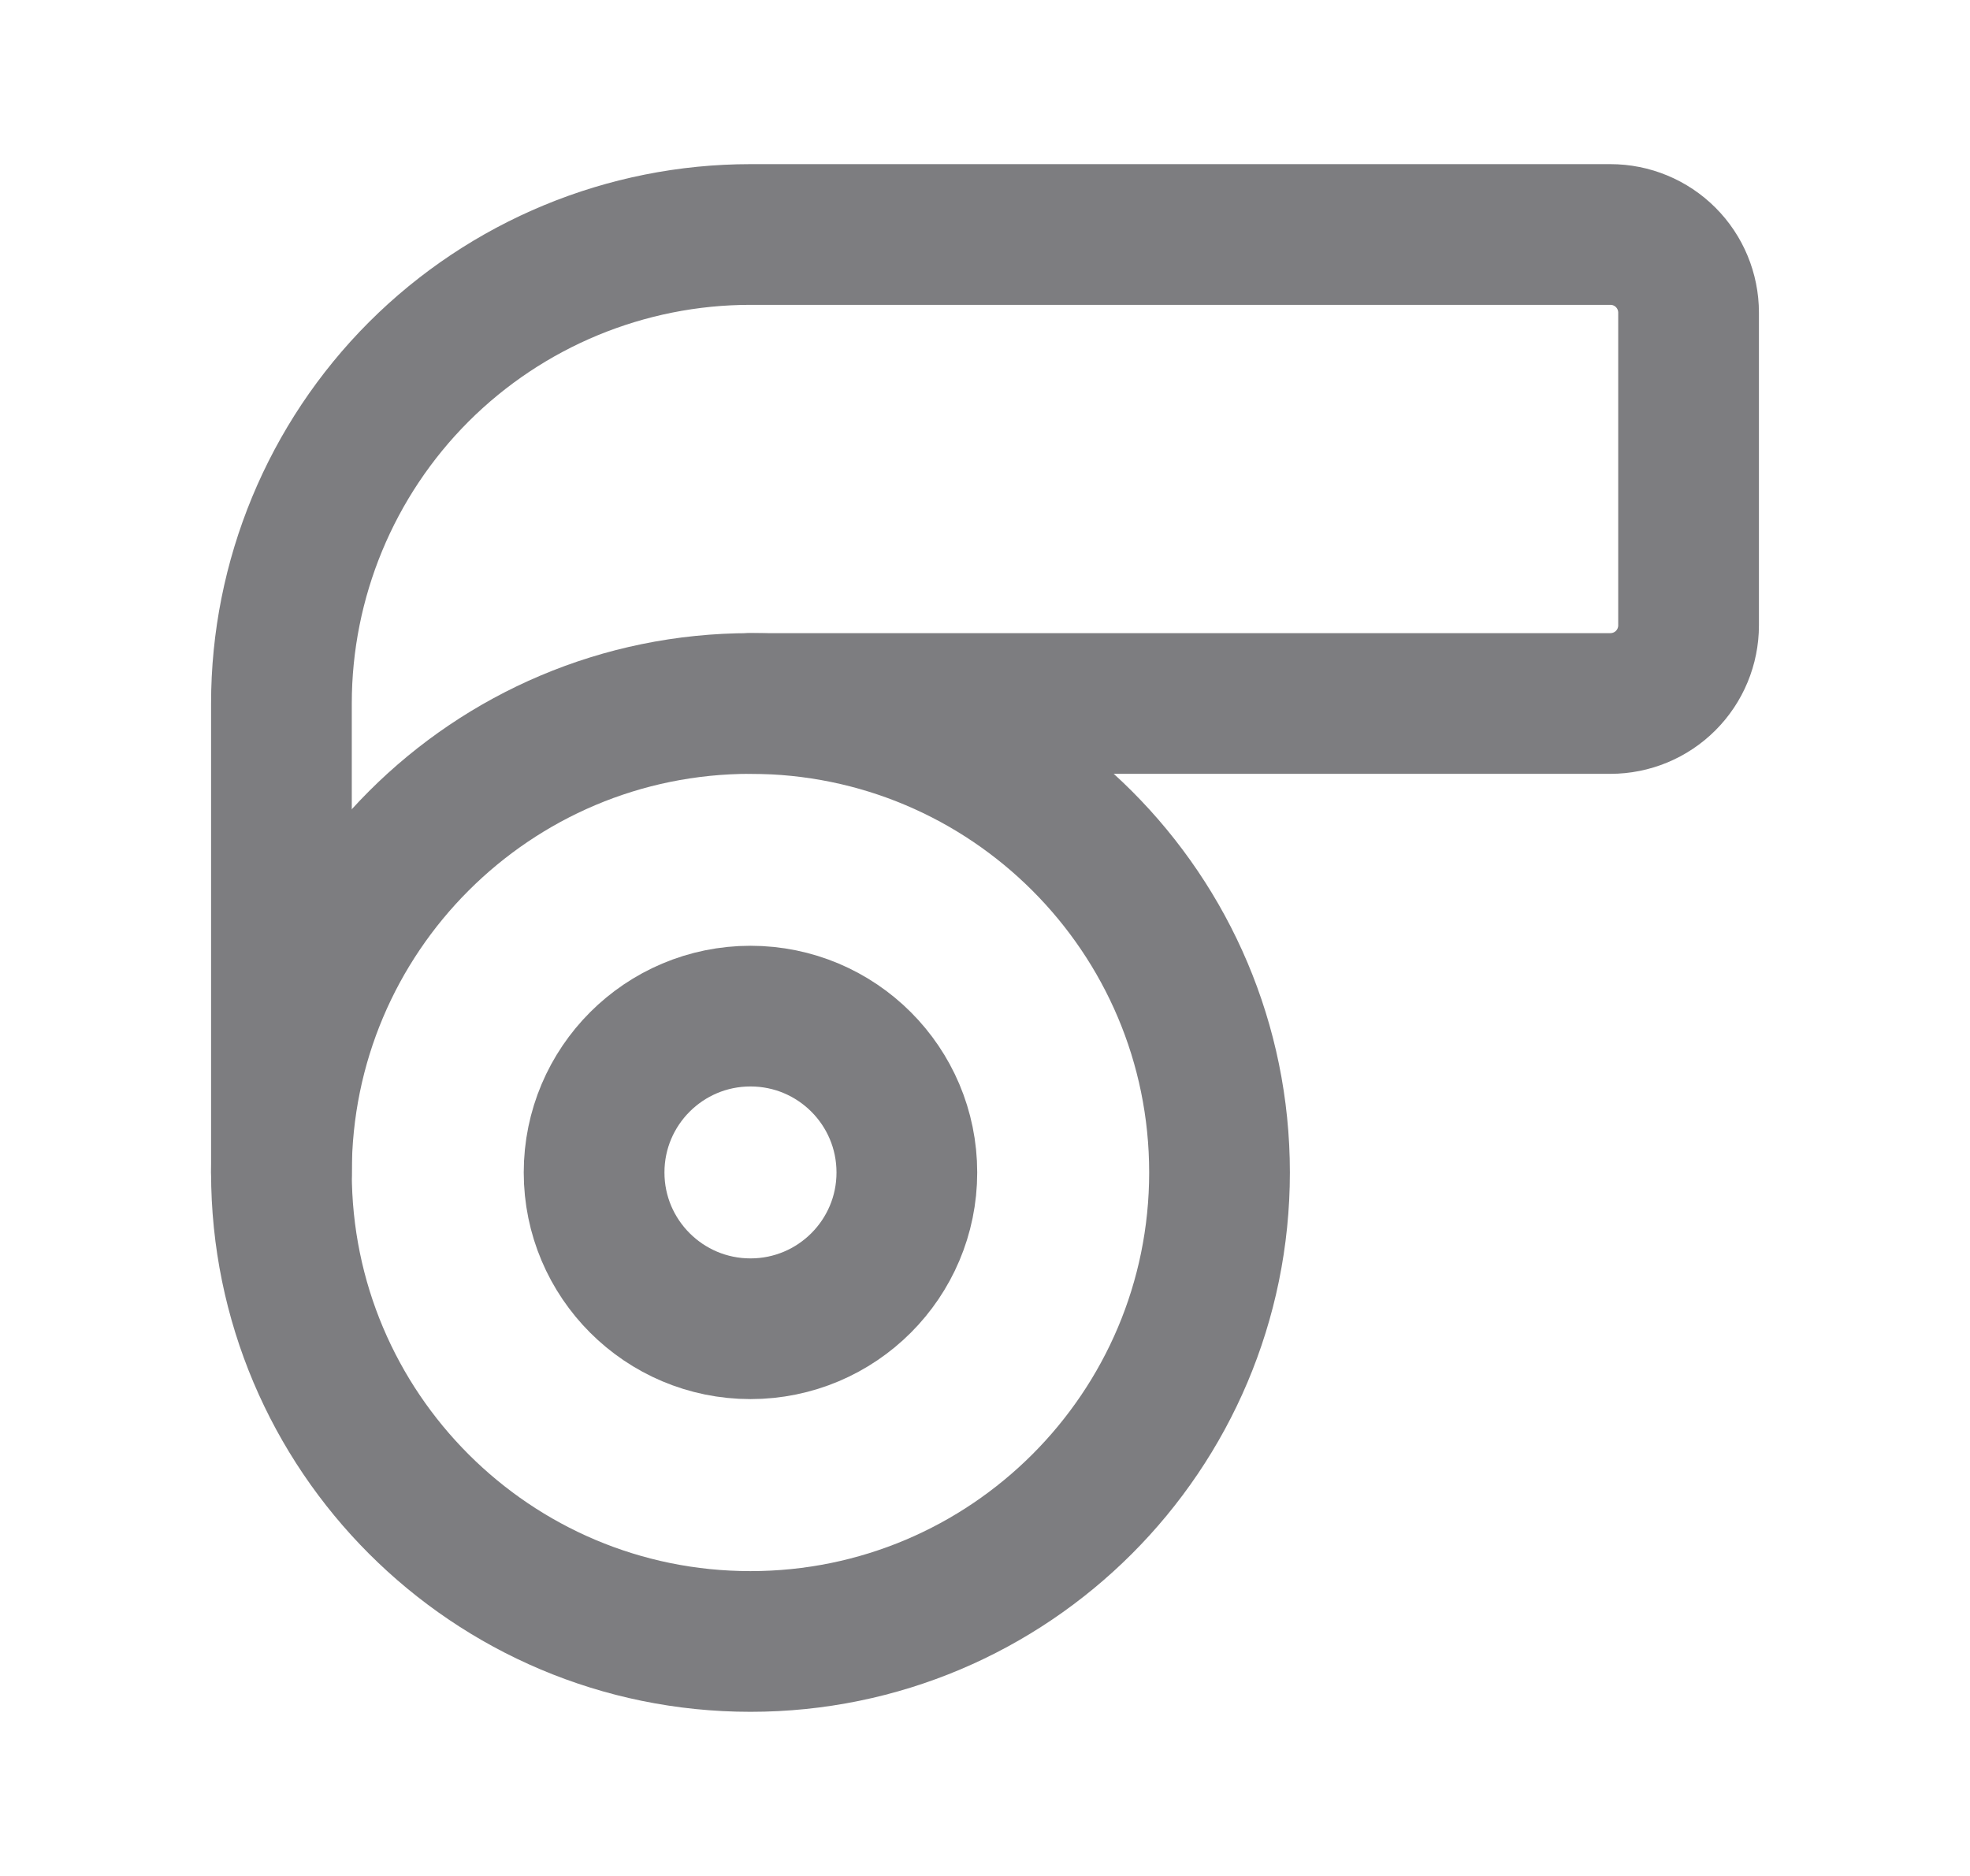
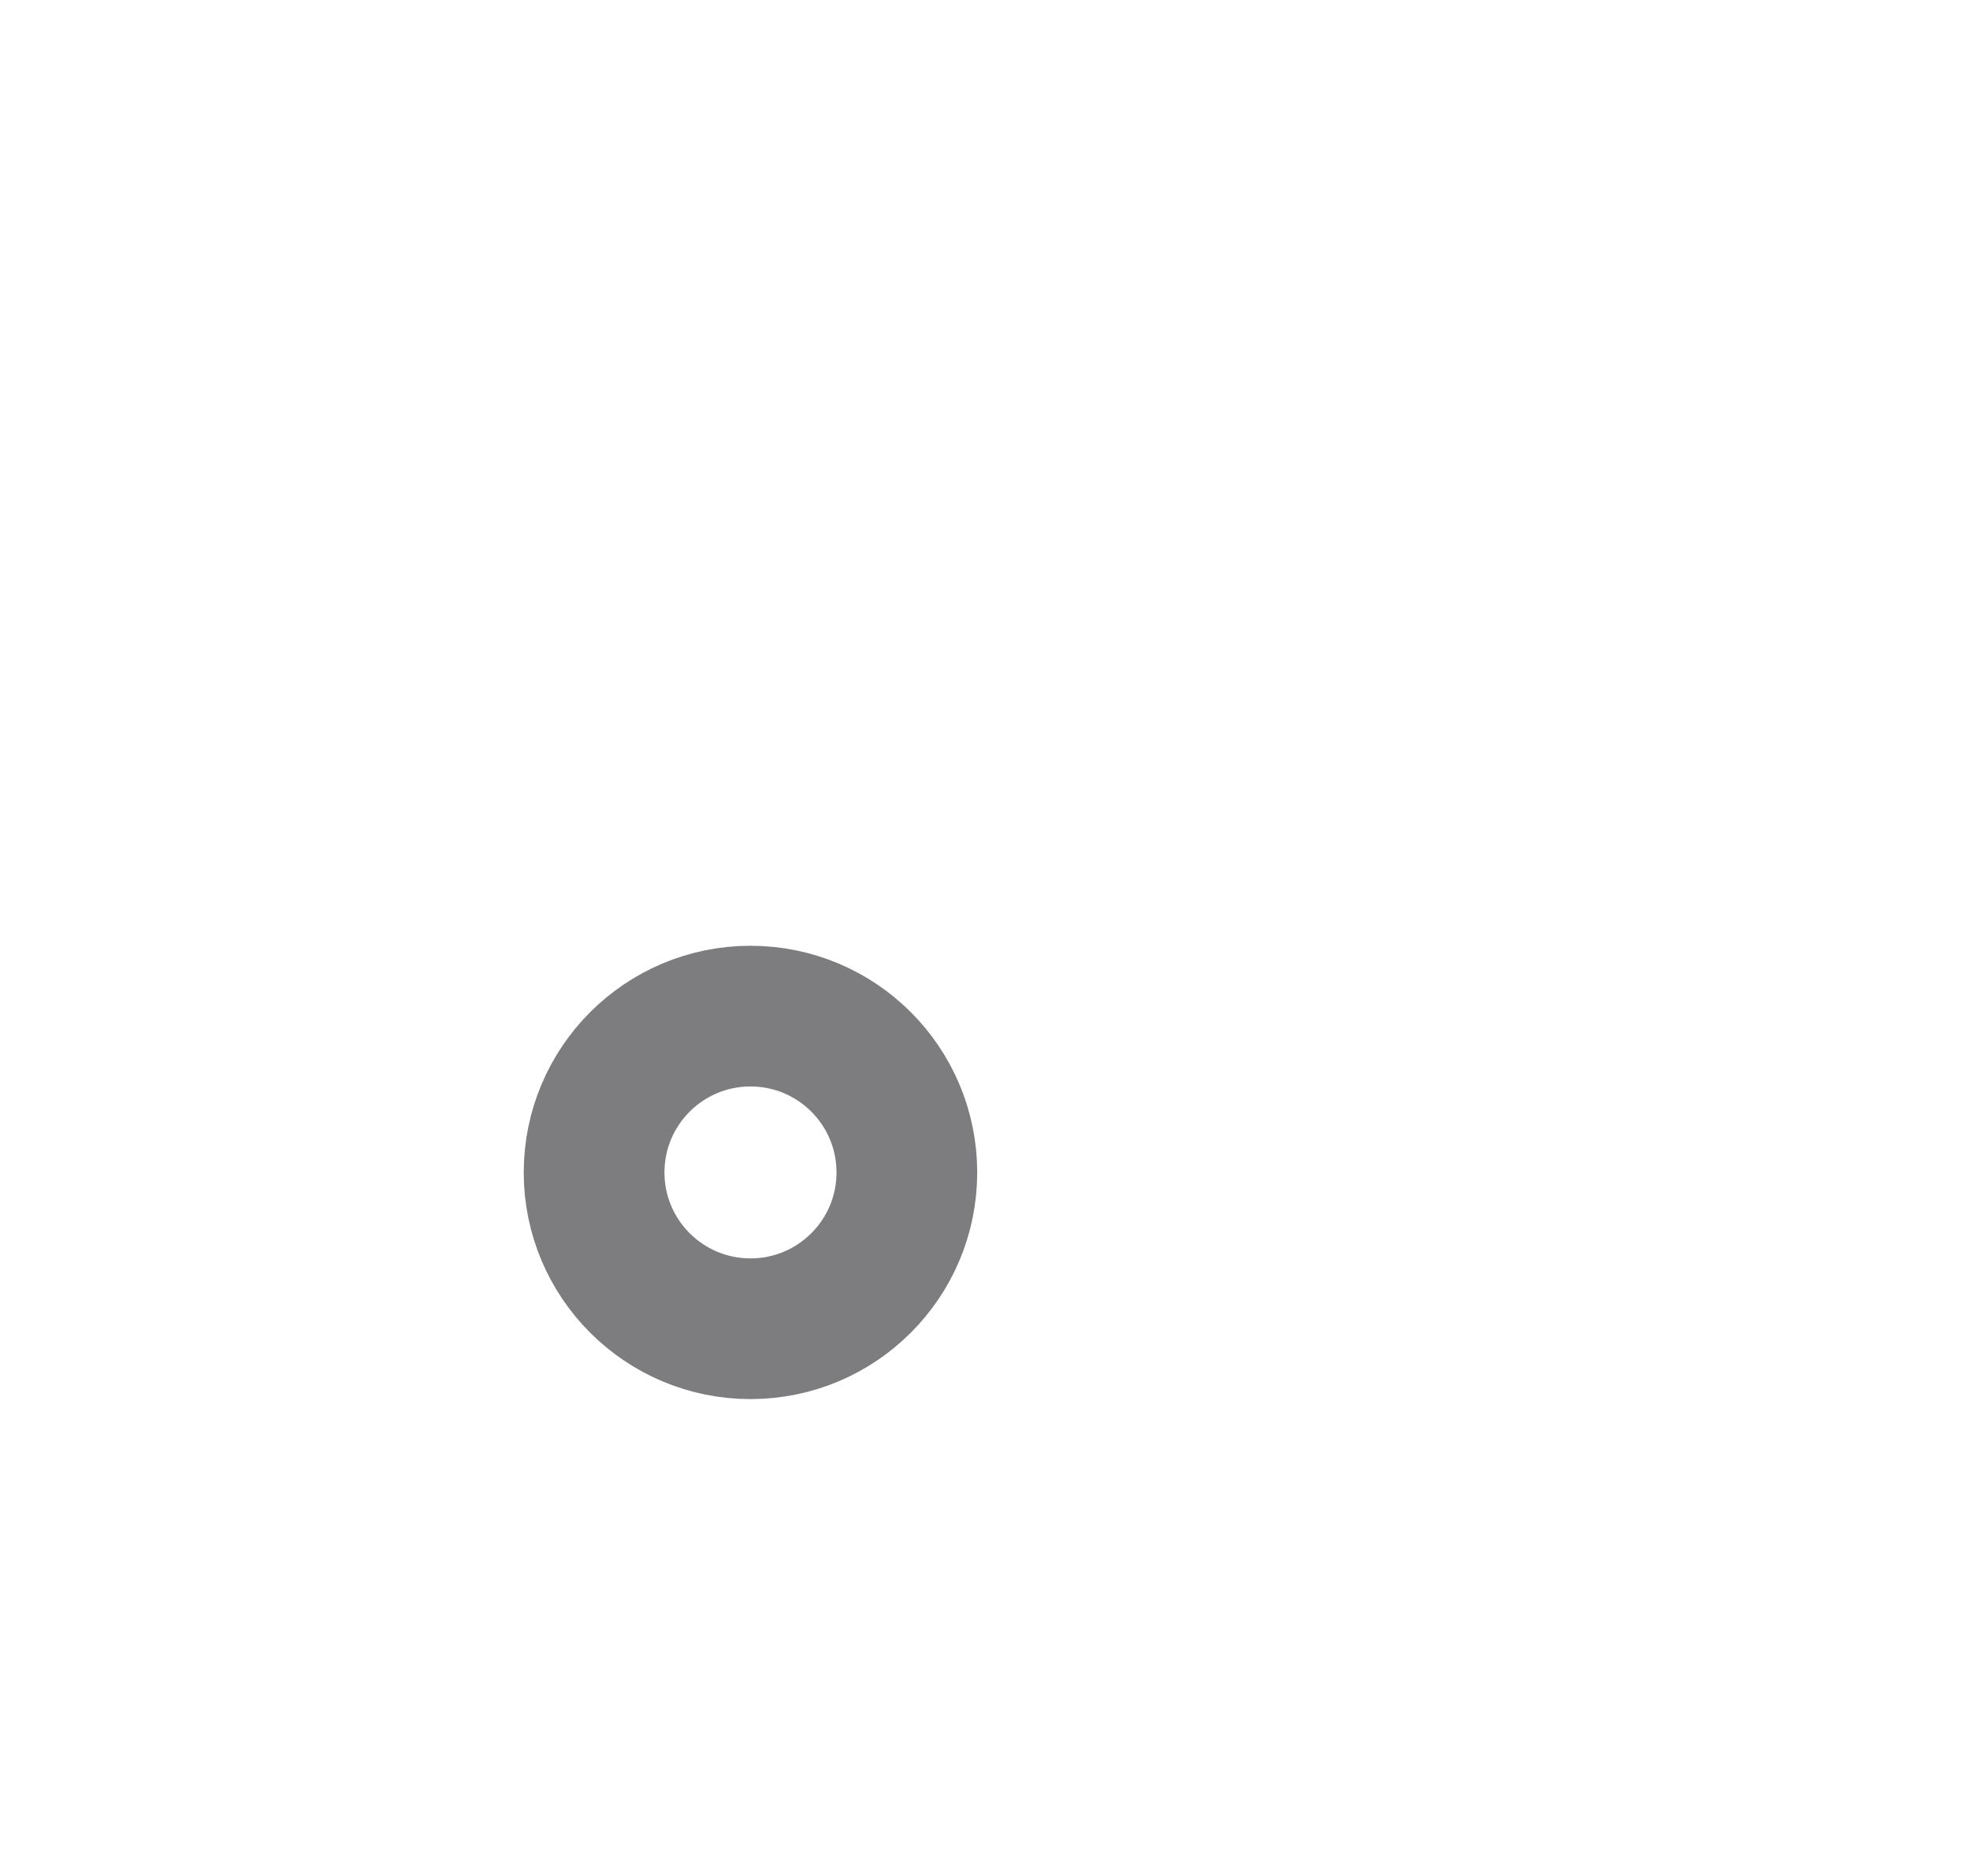
<svg xmlns="http://www.w3.org/2000/svg" width="21" height="20" viewBox="0 0 21 20" fill="none">
  <g clip-path="url(#clip0_3294_20110)">
-     <path d="M8 7.5H17.167C17.388 7.5 17.6 7.412 17.756 7.256C17.912 7.1 18 6.888 18 6.667V3.333C18 3.112 17.912 2.9 17.756 2.744C17.6 2.588 17.388 2.5 17.167 2.5H8C6.674 2.5 5.402 3.027 4.464 3.964C3.527 4.902 3 6.174 3 7.5V12.5" stroke="#7D7D80" stroke-width="1.5" stroke-linecap="round" stroke-linejoin="round" />
-     <path d="M8 17.5C10.761 17.5 13 15.261 13 12.5C13 9.739 10.761 7.5 8 7.5C5.239 7.5 3 9.739 3 12.5C3 15.261 5.239 17.5 8 17.5Z" stroke="#7D7D80" stroke-width="1.5" stroke-linecap="round" stroke-linejoin="round" />
    <path d="M8 14.166C8.921 14.166 9.667 13.42 9.667 12.5C9.667 11.579 8.921 10.833 8 10.833C7.08 10.833 6.333 11.579 6.333 12.5C6.333 13.42 7.08 14.166 8 14.166Z" stroke="#7D7D80" stroke-width="1.5" stroke-linecap="round" stroke-linejoin="round" />
  </g>
  <defs>
    <clipPath id="clip0_3294_20110">
      <rect width="20" height="20" fill="white" transform="translate(0.5)" />
    </clipPath>
  </defs>
</svg>